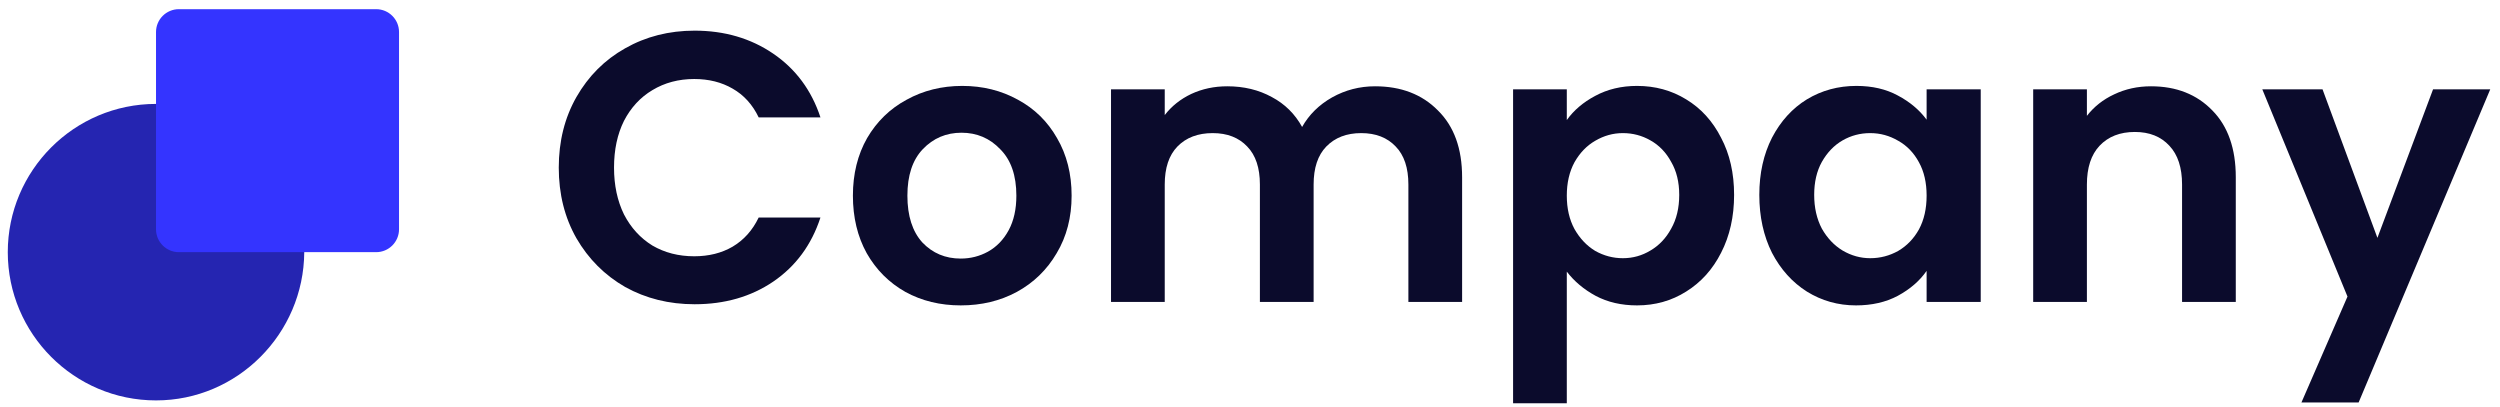
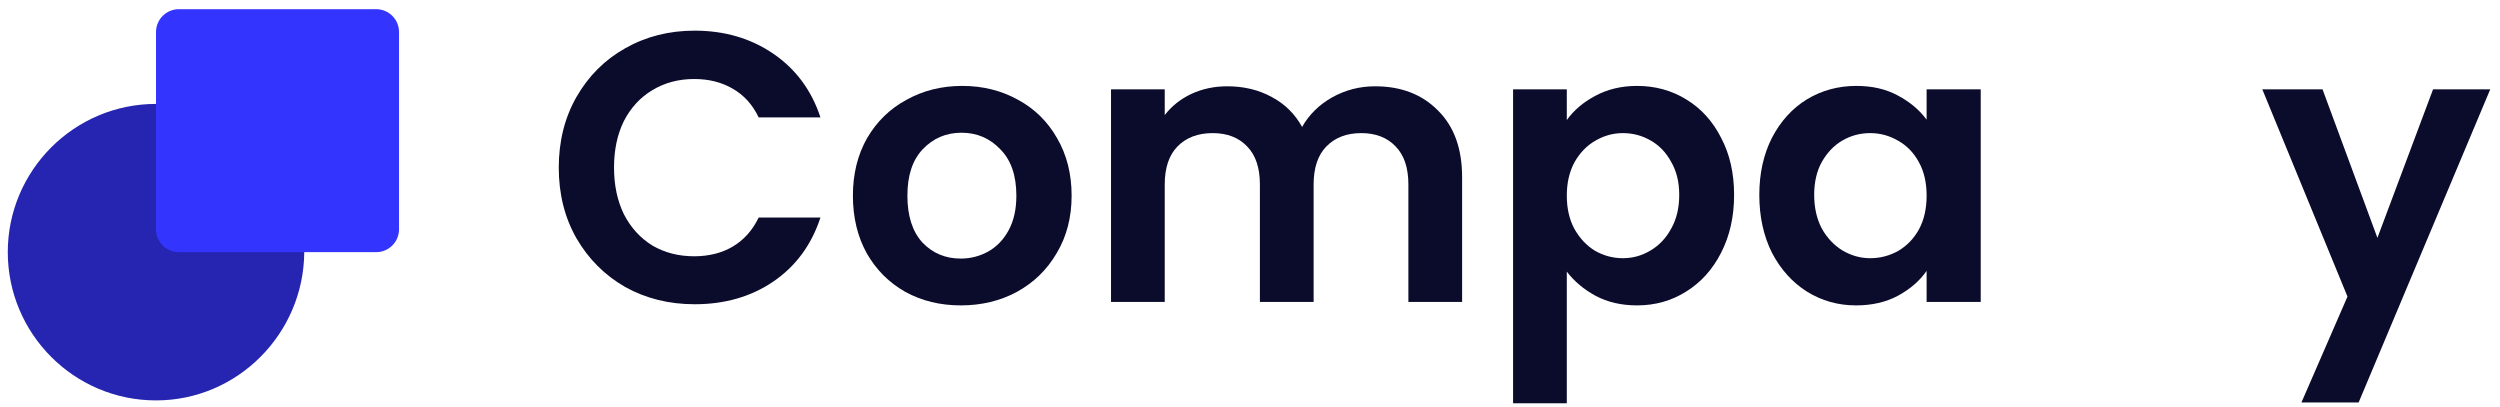
<svg xmlns="http://www.w3.org/2000/svg" width="172" height="28" viewBox="0 0 172 28" fill="none">
  <path d="M38.443 11.534C38.443 9.721 38.848 8.102 39.658 6.676C40.485 5.233 41.602 4.116 43.01 3.324C44.436 2.514 46.029 2.109 47.788 2.109C49.848 2.109 51.652 2.637 53.2 3.693C54.749 4.749 55.831 6.21 56.447 8.075H52.197C51.775 7.196 51.176 6.536 50.402 6.096C49.645 5.656 48.765 5.436 47.762 5.436C46.689 5.436 45.729 5.691 44.885 6.201C44.057 6.694 43.406 7.398 42.931 8.313C42.474 9.228 42.245 10.302 42.245 11.534C42.245 12.748 42.474 13.822 42.931 14.754C43.406 15.67 44.057 16.382 44.885 16.893C45.729 17.386 46.689 17.632 47.762 17.632C48.765 17.632 49.645 17.412 50.402 16.972C51.176 16.514 51.775 15.845 52.197 14.966H56.447C55.831 16.849 54.749 18.318 53.2 19.374C51.669 20.413 49.865 20.932 47.788 20.932C46.029 20.932 44.436 20.536 43.01 19.744C41.602 18.934 40.485 17.817 39.658 16.391C38.848 14.966 38.443 13.347 38.443 11.534Z" fill="#0B0B2C" />
  <path d="M66.098 21.011C64.69 21.011 63.423 20.703 62.297 20.087C61.17 19.453 60.282 18.565 59.63 17.421C58.997 16.277 58.68 14.957 58.68 13.461C58.68 11.965 59.006 10.645 59.657 9.501C60.326 8.357 61.232 7.477 62.376 6.861C63.52 6.228 64.796 5.911 66.204 5.911C67.612 5.911 68.888 6.228 70.032 6.861C71.175 7.477 72.073 8.357 72.724 9.501C73.393 10.645 73.727 11.965 73.727 13.461C73.727 14.957 73.384 16.277 72.698 17.421C72.029 18.565 71.114 19.453 69.952 20.087C68.808 20.703 67.524 21.011 66.098 21.011ZM66.098 17.79C66.767 17.79 67.392 17.632 67.972 17.315C68.571 16.981 69.046 16.488 69.398 15.837C69.75 15.186 69.926 14.394 69.926 13.461C69.926 12.07 69.556 11.006 68.817 10.267C68.096 9.51 67.207 9.131 66.151 9.131C65.095 9.131 64.206 9.51 63.485 10.267C62.781 11.006 62.429 12.07 62.429 13.461C62.429 14.851 62.772 15.925 63.458 16.681C64.162 17.421 65.042 17.79 66.098 17.79Z" fill="#0B0B2C" />
  <path d="M94.601 5.937C96.396 5.937 97.839 6.492 98.93 7.6C100.039 8.691 100.593 10.223 100.593 12.194V20.773H96.897V12.695C96.897 11.551 96.607 10.68 96.026 10.082C95.446 9.466 94.654 9.158 93.65 9.158C92.647 9.158 91.847 9.466 91.248 10.082C90.667 10.68 90.377 11.551 90.377 12.695V20.773H86.681V12.695C86.681 11.551 86.391 10.68 85.81 10.082C85.229 9.466 84.437 9.158 83.434 9.158C82.413 9.158 81.604 9.466 81.005 10.082C80.425 10.68 80.134 11.551 80.134 12.695V20.773H76.438V6.148H80.134V7.917C80.609 7.301 81.217 6.817 81.956 6.465C82.713 6.113 83.54 5.937 84.437 5.937C85.581 5.937 86.602 6.184 87.499 6.676C88.397 7.152 89.092 7.838 89.585 8.735C90.06 7.891 90.747 7.213 91.644 6.703C92.559 6.192 93.545 5.937 94.601 5.937Z" fill="#0B0B2C" />
  <path d="M107.796 8.26C108.271 7.592 108.923 7.037 109.75 6.597C110.595 6.14 111.554 5.911 112.627 5.911C113.877 5.911 115.003 6.219 116.006 6.835C117.027 7.451 117.828 8.331 118.409 9.475C119.007 10.601 119.306 11.912 119.306 13.408C119.306 14.904 119.007 16.233 118.409 17.394C117.828 18.538 117.027 19.427 116.006 20.061C115.003 20.694 113.877 21.011 112.627 21.011C111.554 21.011 110.603 20.791 109.776 20.351C108.967 19.911 108.307 19.357 107.796 18.688V27.743H104.1V6.148H107.796V8.26ZM115.531 13.408C115.531 12.528 115.346 11.771 114.977 11.138C114.625 10.487 114.15 9.994 113.551 9.659C112.97 9.325 112.337 9.158 111.65 9.158C110.982 9.158 110.348 9.334 109.75 9.686C109.169 10.02 108.694 10.513 108.324 11.164C107.972 11.815 107.796 12.581 107.796 13.461C107.796 14.341 107.972 15.106 108.324 15.758C108.694 16.409 109.169 16.91 109.75 17.262C110.348 17.597 110.982 17.764 111.65 17.764C112.337 17.764 112.97 17.588 113.551 17.236C114.15 16.884 114.625 16.382 114.977 15.731C115.346 15.08 115.531 14.306 115.531 13.408Z" fill="#0B0B2C" />
  <path d="M121.041 13.408C121.041 11.93 121.332 10.619 121.913 9.475C122.511 8.331 123.312 7.451 124.315 6.835C125.336 6.219 126.471 5.911 127.72 5.911C128.811 5.911 129.762 6.131 130.571 6.571C131.399 7.011 132.059 7.565 132.551 8.234V6.148H136.274V20.773H132.551V18.635C132.076 19.321 131.416 19.893 130.571 20.351C129.744 20.791 128.785 21.011 127.694 21.011C126.462 21.011 125.336 20.694 124.315 20.061C123.312 19.427 122.511 18.538 121.913 17.394C121.332 16.233 121.041 14.904 121.041 13.408ZM132.551 13.461C132.551 12.563 132.375 11.798 132.023 11.164C131.671 10.513 131.196 10.02 130.598 9.686C129.999 9.334 129.357 9.158 128.671 9.158C127.984 9.158 127.351 9.325 126.77 9.659C126.189 9.994 125.714 10.487 125.344 11.138C124.992 11.771 124.816 12.528 124.816 13.408C124.816 14.288 124.992 15.062 125.344 15.731C125.714 16.382 126.189 16.884 126.77 17.236C127.368 17.588 128.002 17.764 128.671 17.764C129.357 17.764 129.999 17.597 130.598 17.262C131.196 16.91 131.671 16.418 132.023 15.784C132.375 15.133 132.551 14.358 132.551 13.461Z" fill="#0B0B2C" />
-   <path d="M147.988 5.937C149.73 5.937 151.138 6.492 152.211 7.6C153.285 8.691 153.822 10.223 153.822 12.194V20.773H150.126V12.695C150.126 11.534 149.836 10.645 149.255 10.029C148.674 9.395 147.882 9.079 146.879 9.079C145.858 9.079 145.049 9.395 144.45 10.029C143.869 10.645 143.579 11.534 143.579 12.695V20.773H139.883V6.148H143.579V7.97C144.072 7.336 144.697 6.844 145.453 6.492C146.228 6.122 147.072 5.937 147.988 5.937Z" fill="#0B0B2C" />
  <path d="M171.328 6.148L162.273 27.69H158.339L161.507 20.404L155.647 6.148H159.791L163.566 16.365L167.394 6.148H171.328Z" fill="#0B0B2C" />
  <path d="M10.734 27.548C5.091 27.548 0.535 22.956 0.535 17.349C0.535 11.741 5.091 7.149 10.734 7.149C16.342 7.149 20.933 11.706 20.933 17.349C20.898 22.956 16.342 27.548 10.734 27.548Z" fill="#2525B1" />
  <path d="M25.879 0.631H12.308C11.439 0.631 10.734 1.335 10.734 2.204V15.775C10.734 16.645 11.439 17.349 12.308 17.349H25.879C26.748 17.349 27.453 16.645 27.453 15.775V2.204C27.453 1.335 26.748 0.631 25.879 0.631Z" fill="#3434FF" />
</svg>